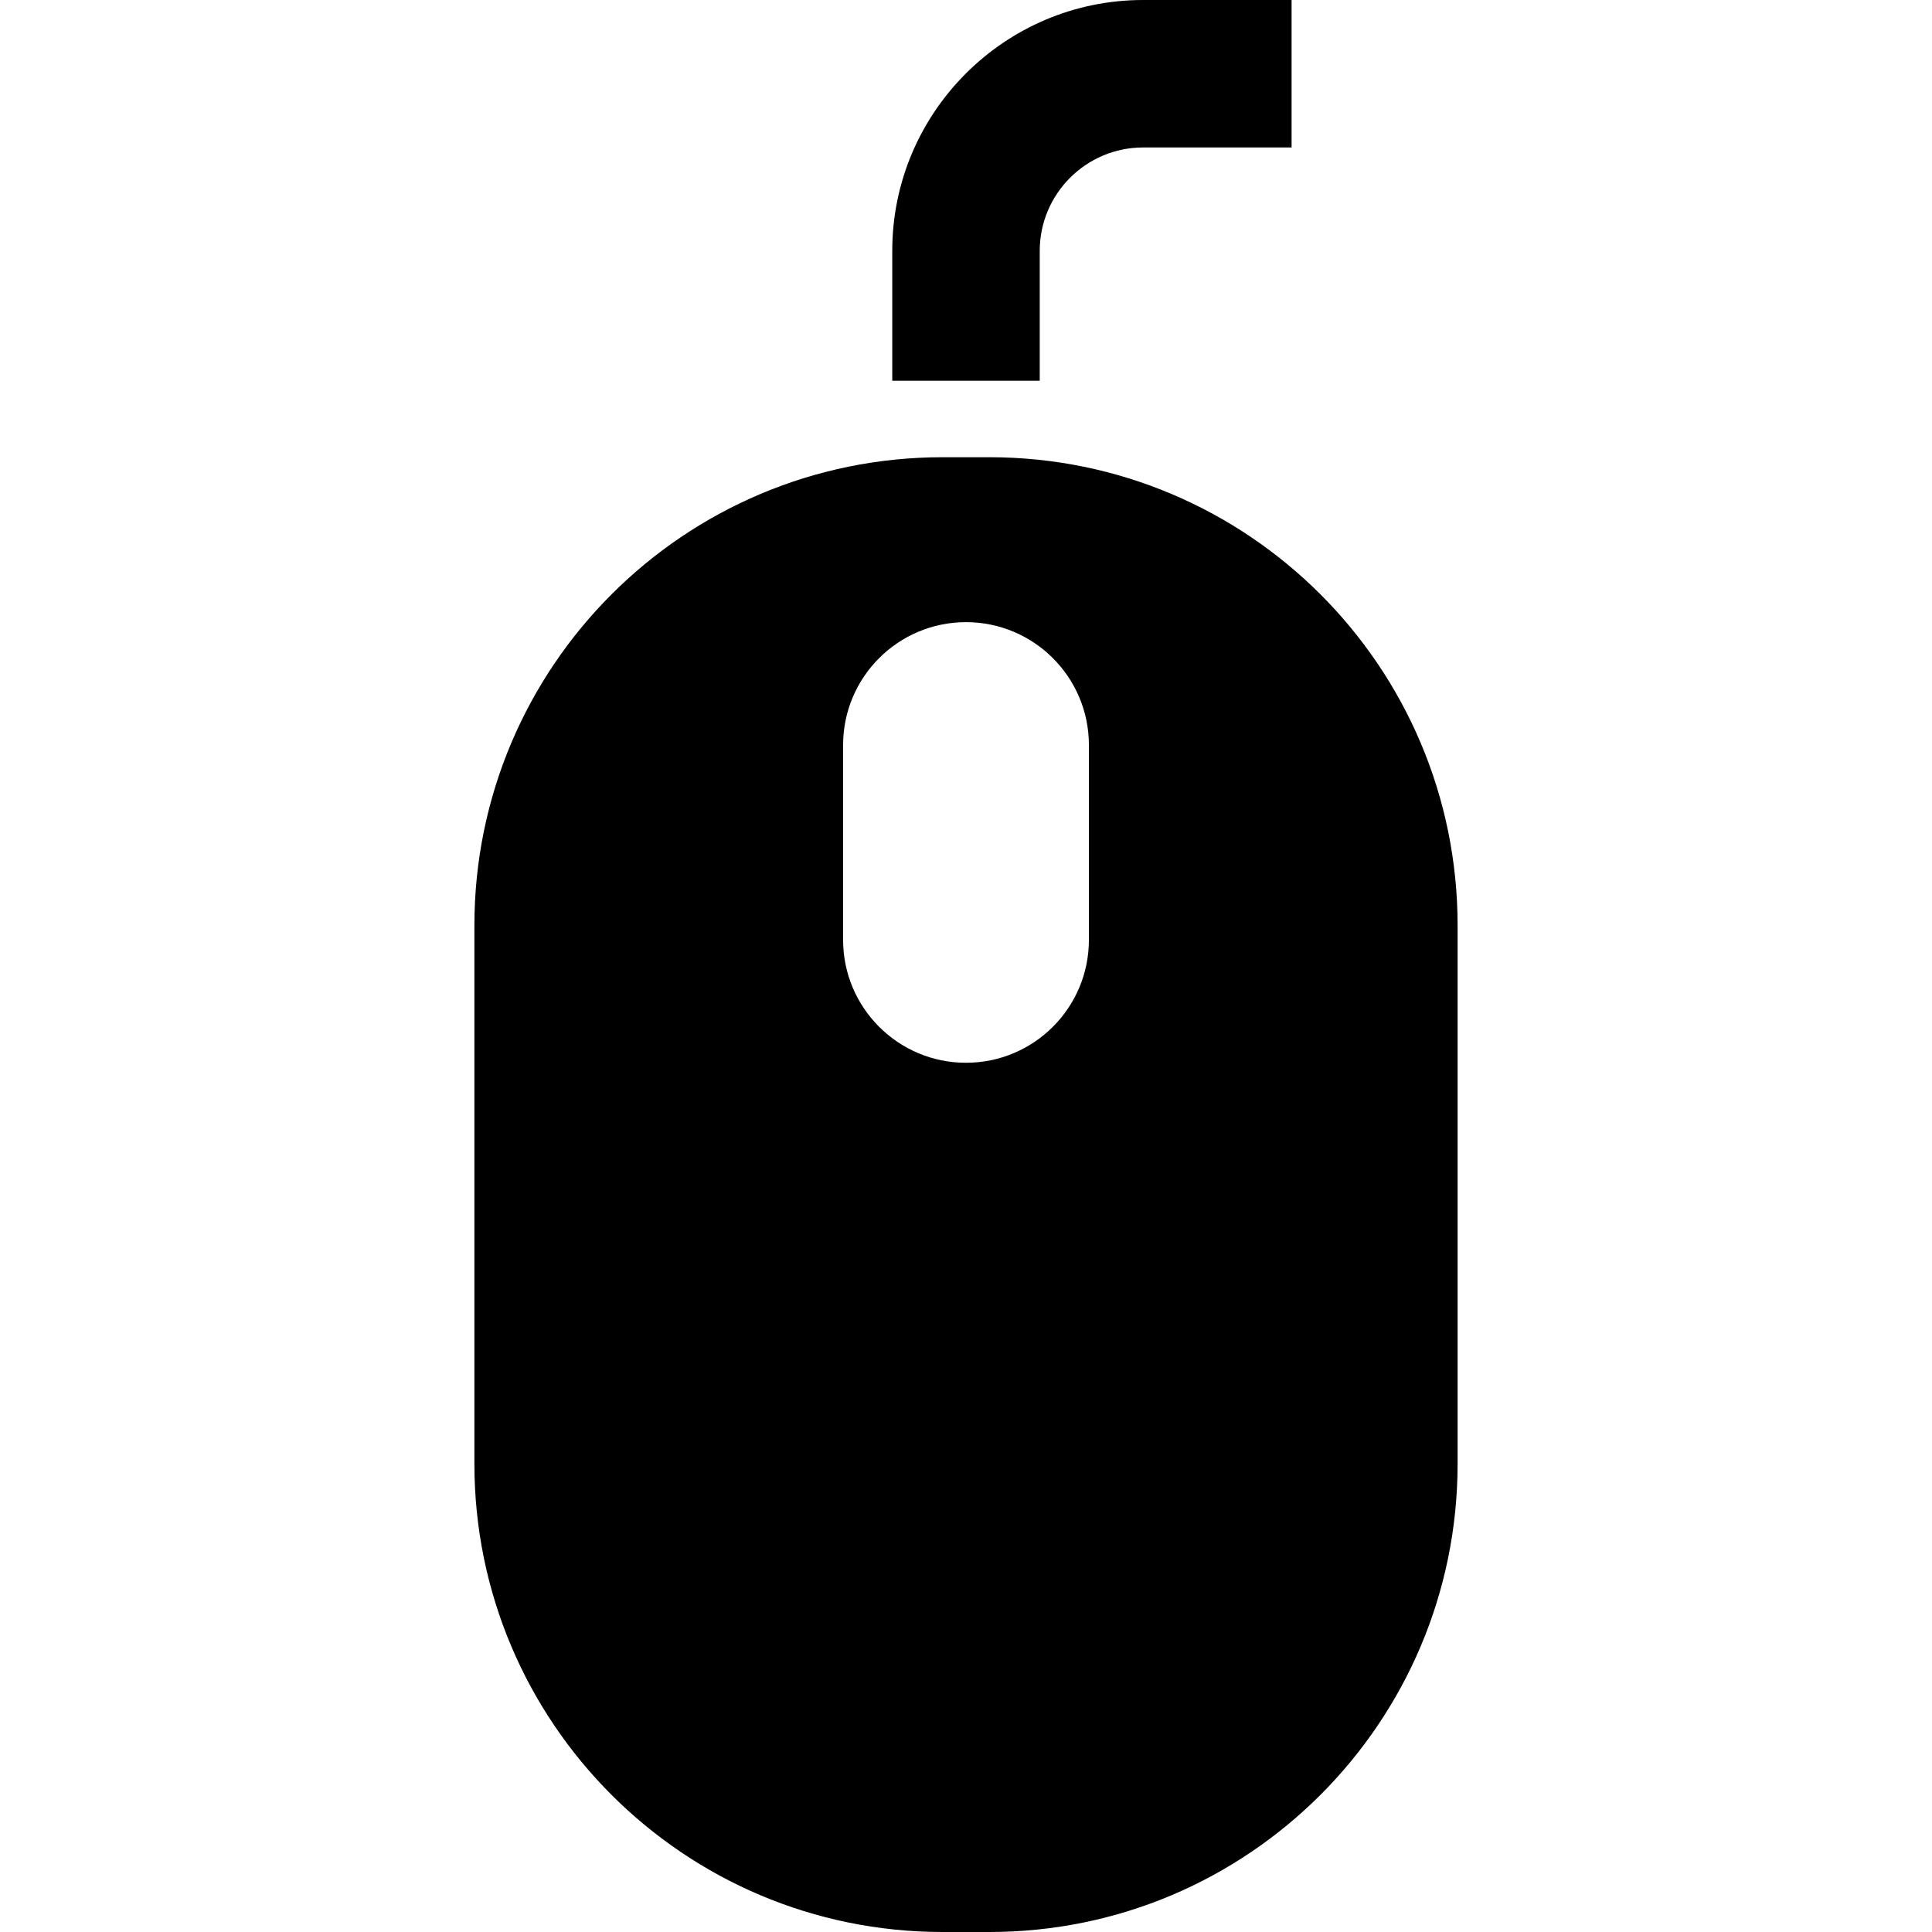
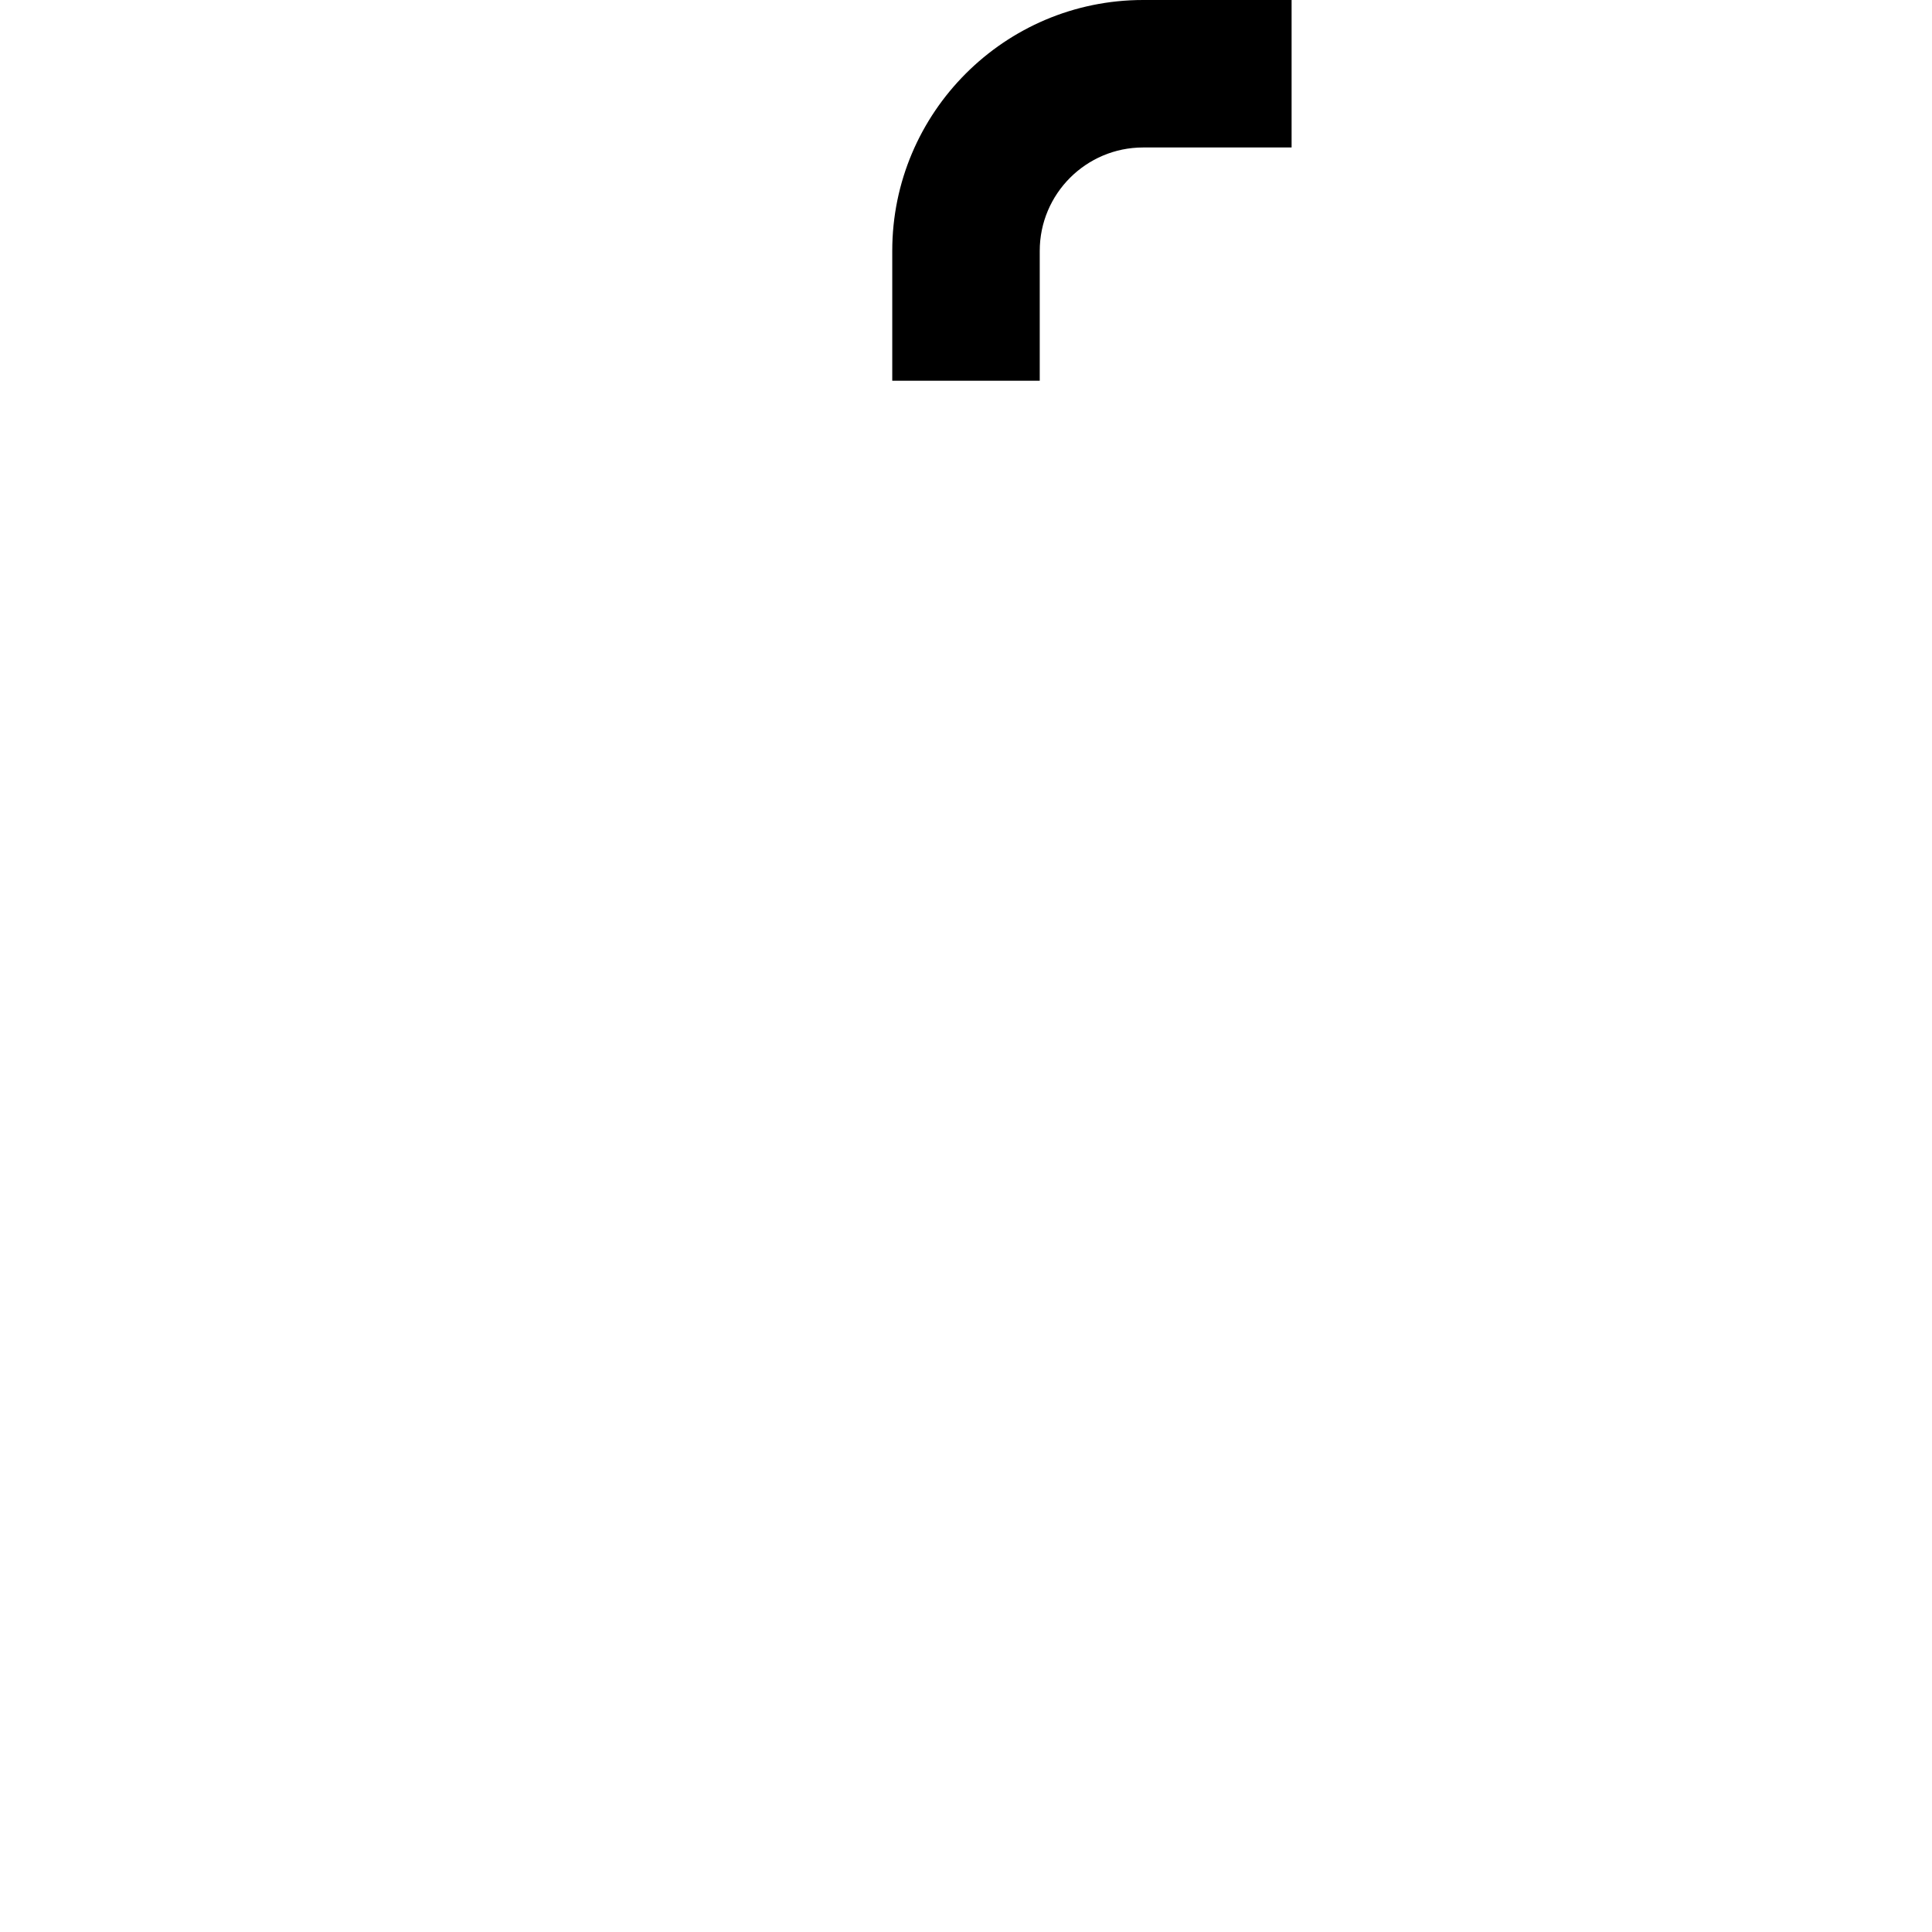
<svg xmlns="http://www.w3.org/2000/svg" fill="#000000" height="800px" width="800px" version="1.1" id="Capa_1" viewBox="0 0 612 612" xml:space="preserve">
  <g>
    <g>
-       <path d="M313.407,144.835h-14.816c-81.915,0-148.316,66.404-148.316,148.316v170.535c0,81.911,66.399,148.314,148.316,148.314     h14.816c81.916,0,148.317-66.403,148.317-148.314V293.151C461.724,211.239,395.325,144.835,313.407,144.835z M344.931,297.726     c0,21.497-17.432,38.929-38.932,38.929c-21.497,0-38.929-17.43-38.929-38.929v-61.715c0-21.497,17.432-38.929,38.929-38.929     c21.5,0,38.932,17.43,38.932,38.929V297.726z" />
      <g>
        <path d="M329.358,120.604H282.64V79.459C282.64,35.646,318.286,0,362.103,0h47.035v46.716h-47.035      c-18.055,0-32.745,14.688-32.745,32.743V120.604z" />
      </g>
    </g>
  </g>
</svg>